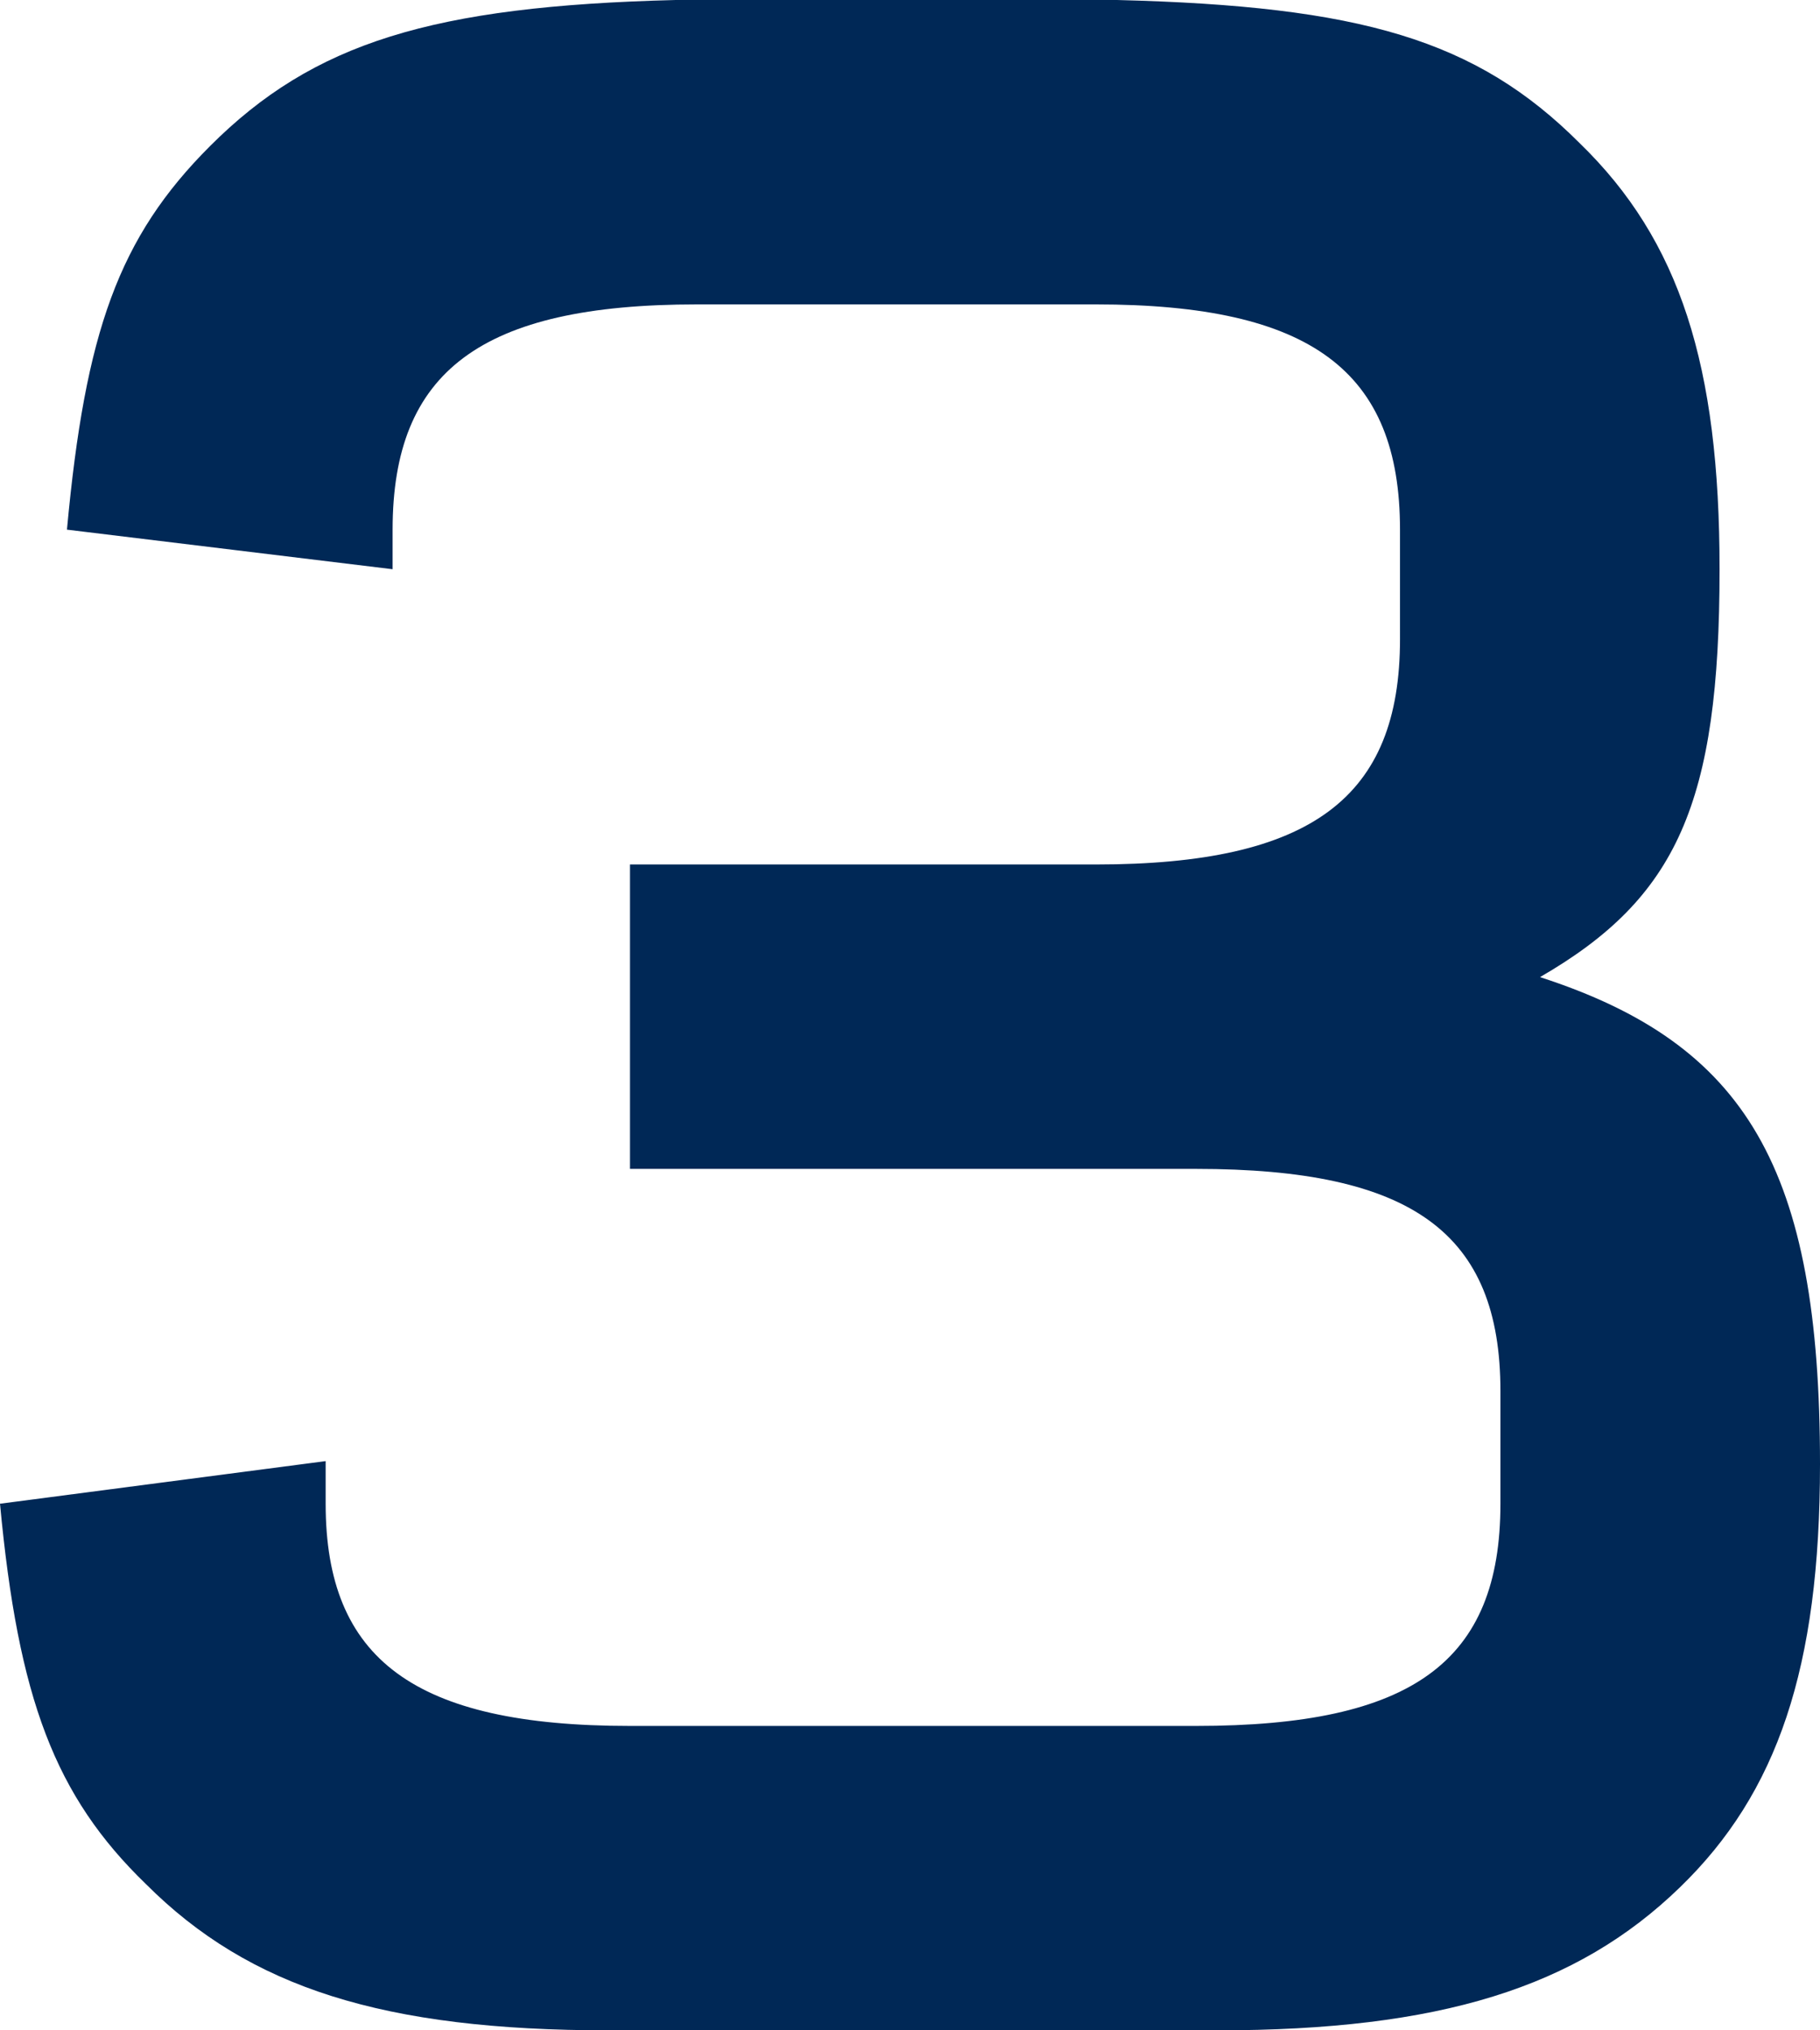
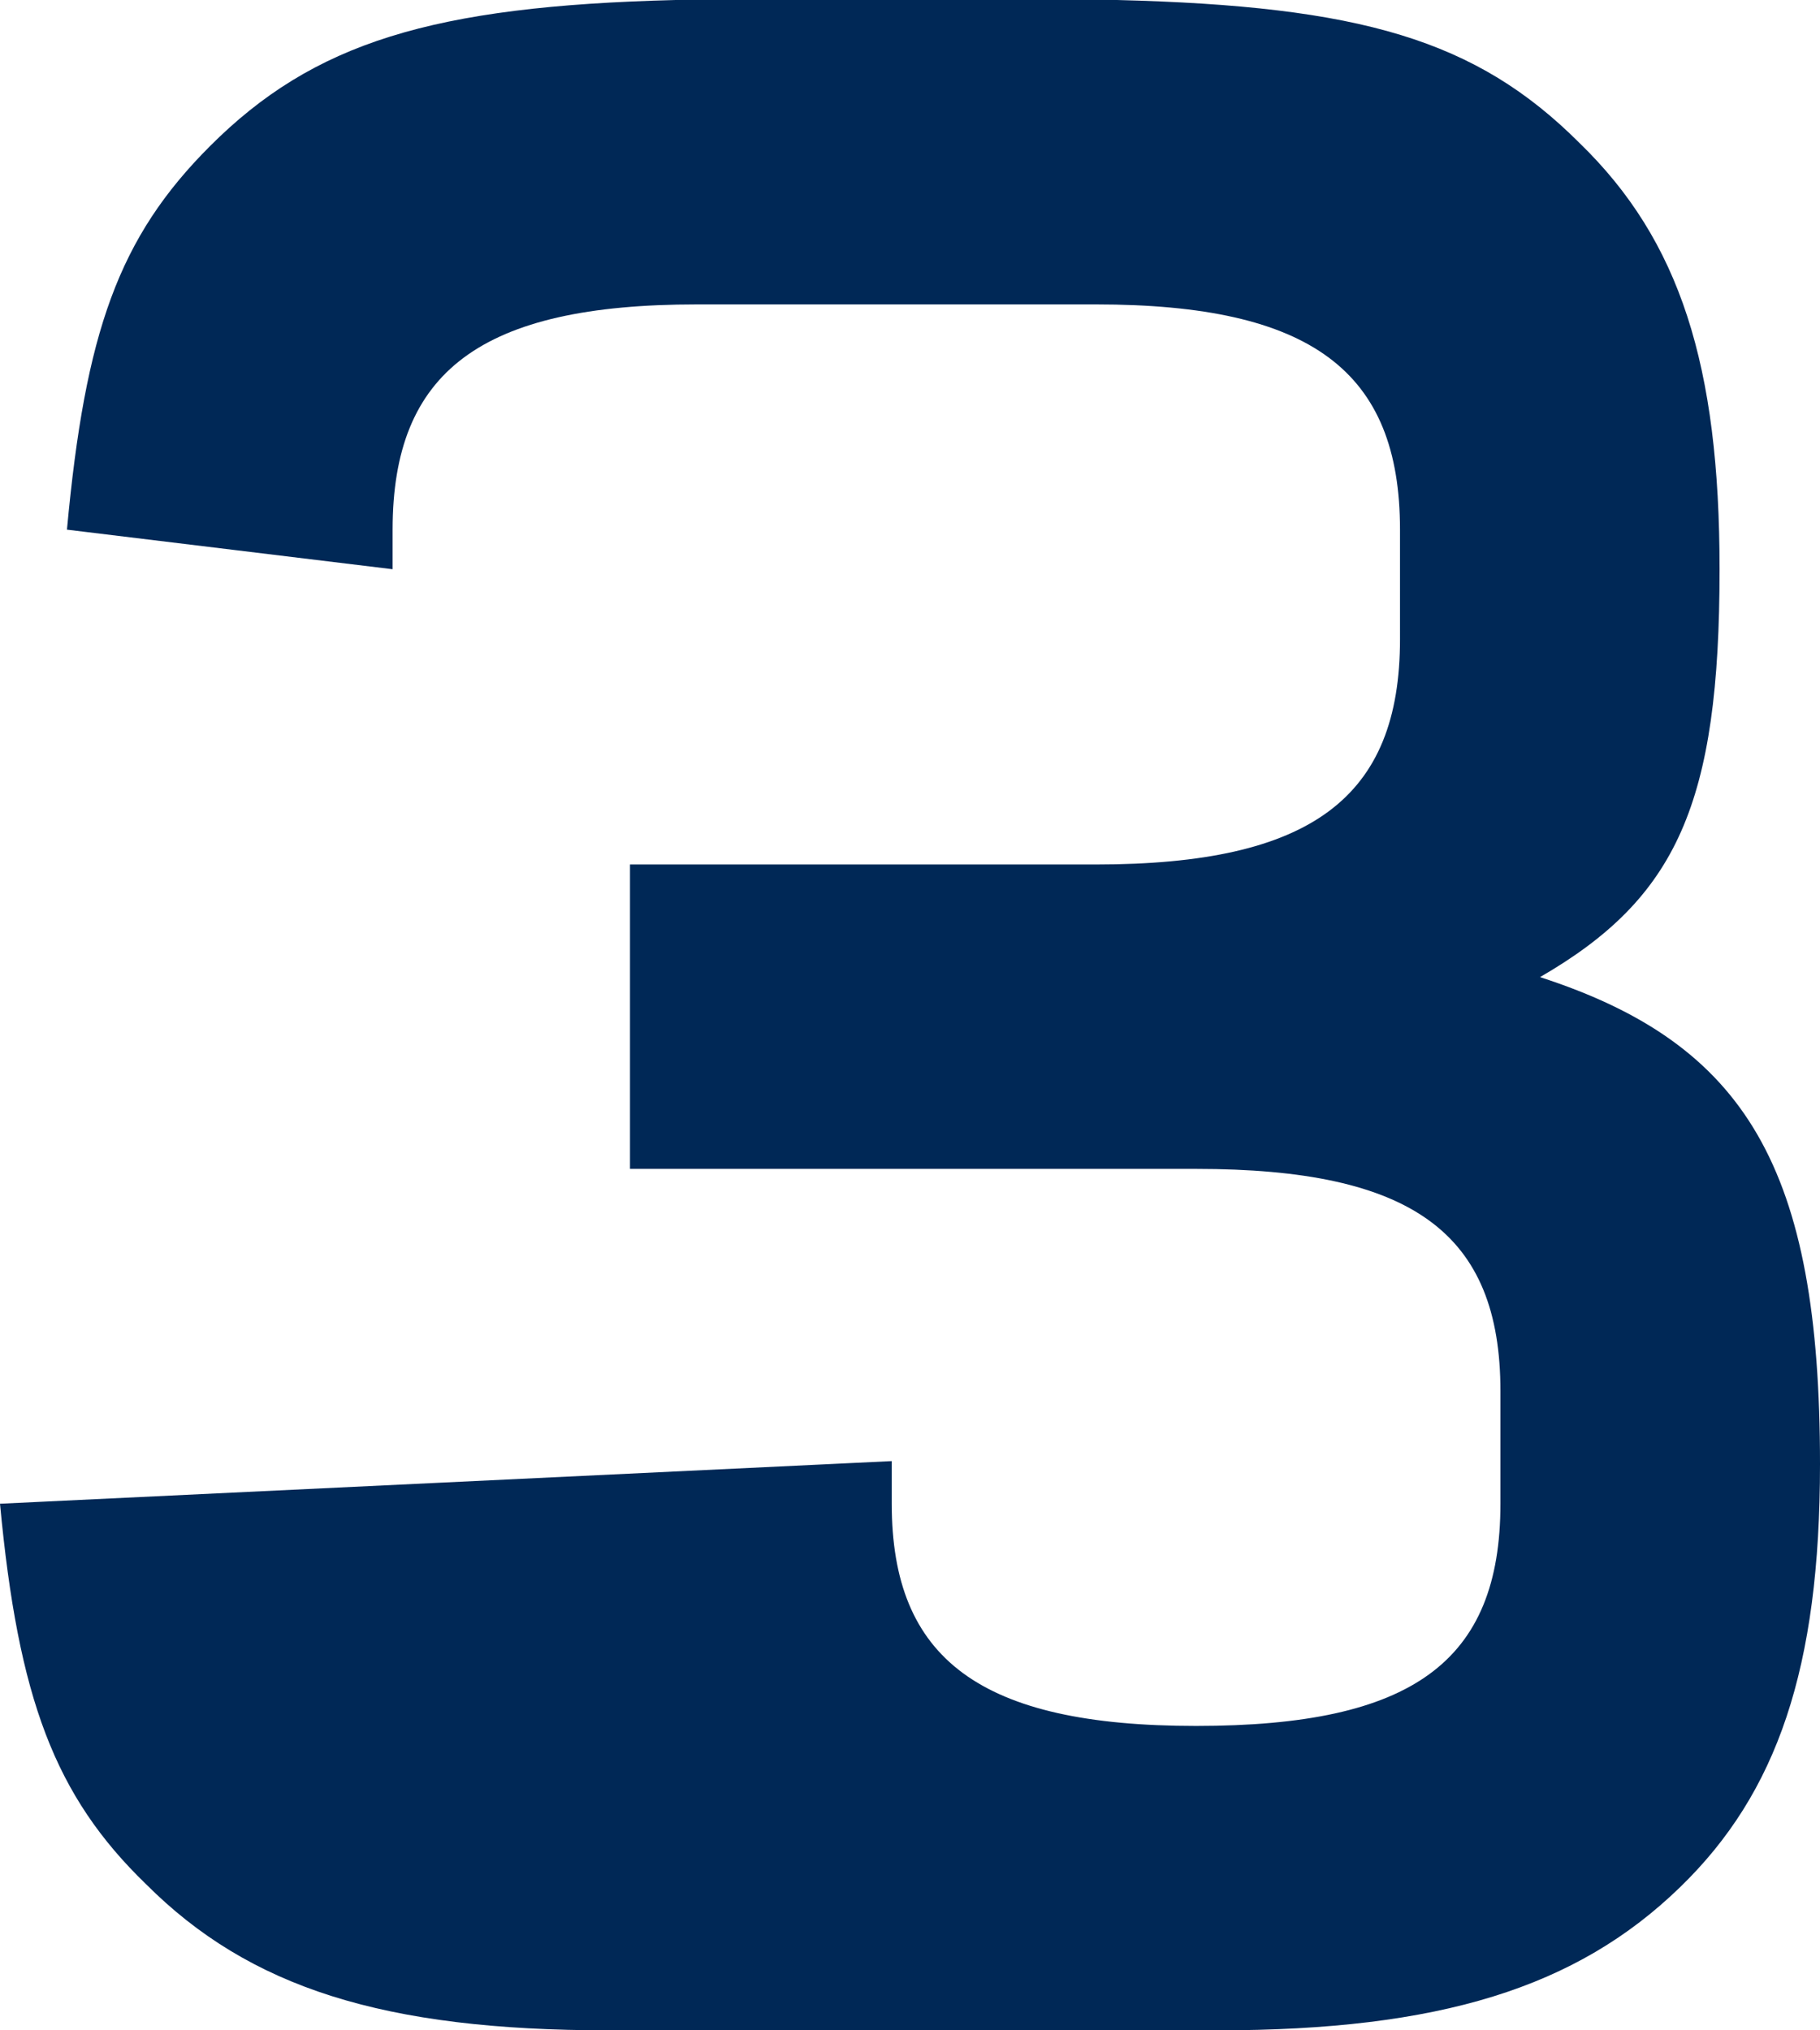
<svg xmlns="http://www.w3.org/2000/svg" id="Ebene_1" data-name="Ebene 1" viewBox="0 0 717.6 800.4">
  <defs>
    <style>.cls-1{fill:#002856;}</style>
  </defs>
  <title>Zeichenfläche 1</title>
-   <path class="cls-1" d="M0,592.8c7.2,76.8,21.6,115.2,57.6,150,40.8,40.8,93.6,57.6,182.4,57.6H480c87.6,0,141.6-16.8,182.4-56.4,38.4-37.2,55.2-86.4,55.2-166.8,0-116.4-28.8-165.6-110.4-192,54-31.2,70.8-68.4,70.8-160.8,0-80.4-15.6-129.6-55.2-168C582,15.6,536.4,2.4,440.4,0h-174c-96,2.4-142.8,16.8-183.6,57.6-36,36-49.2,73.2-56.4,151.2l128.4,15.6V208.8c0-62.4,34.8-88.8,120-88.8H432c85.2,0,120,26.4,120,88.8V252c0,62.4-34.8,88.8-120,88.8H248.4v120H471.6c85.2,0,120,25.2,120,87.6v44.4c0,62.4-34.8,87.6-120,87.6H248.4c-85.2,0-120-26.4-120-87.6V576Z" />
+   <path class="cls-1" d="M0,592.8c7.2,76.8,21.6,115.2,57.6,150,40.8,40.8,93.6,57.6,182.4,57.6H480c87.6,0,141.6-16.8,182.4-56.4,38.4-37.2,55.2-86.4,55.2-166.8,0-116.4-28.8-165.6-110.4-192,54-31.2,70.8-68.4,70.8-160.8,0-80.4-15.6-129.6-55.2-168C582,15.6,536.4,2.4,440.4,0h-174c-96,2.4-142.8,16.8-183.6,57.6-36,36-49.2,73.2-56.4,151.2l128.4,15.6V208.8c0-62.4,34.8-88.8,120-88.8H432c85.2,0,120,26.4,120,88.8V252c0,62.4-34.8,88.8-120,88.8H248.4v120H471.6c85.2,0,120,25.2,120,87.6v44.4c0,62.4-34.8,87.6-120,87.6c-85.2,0-120-26.4-120-87.6V576Z" />
</svg>